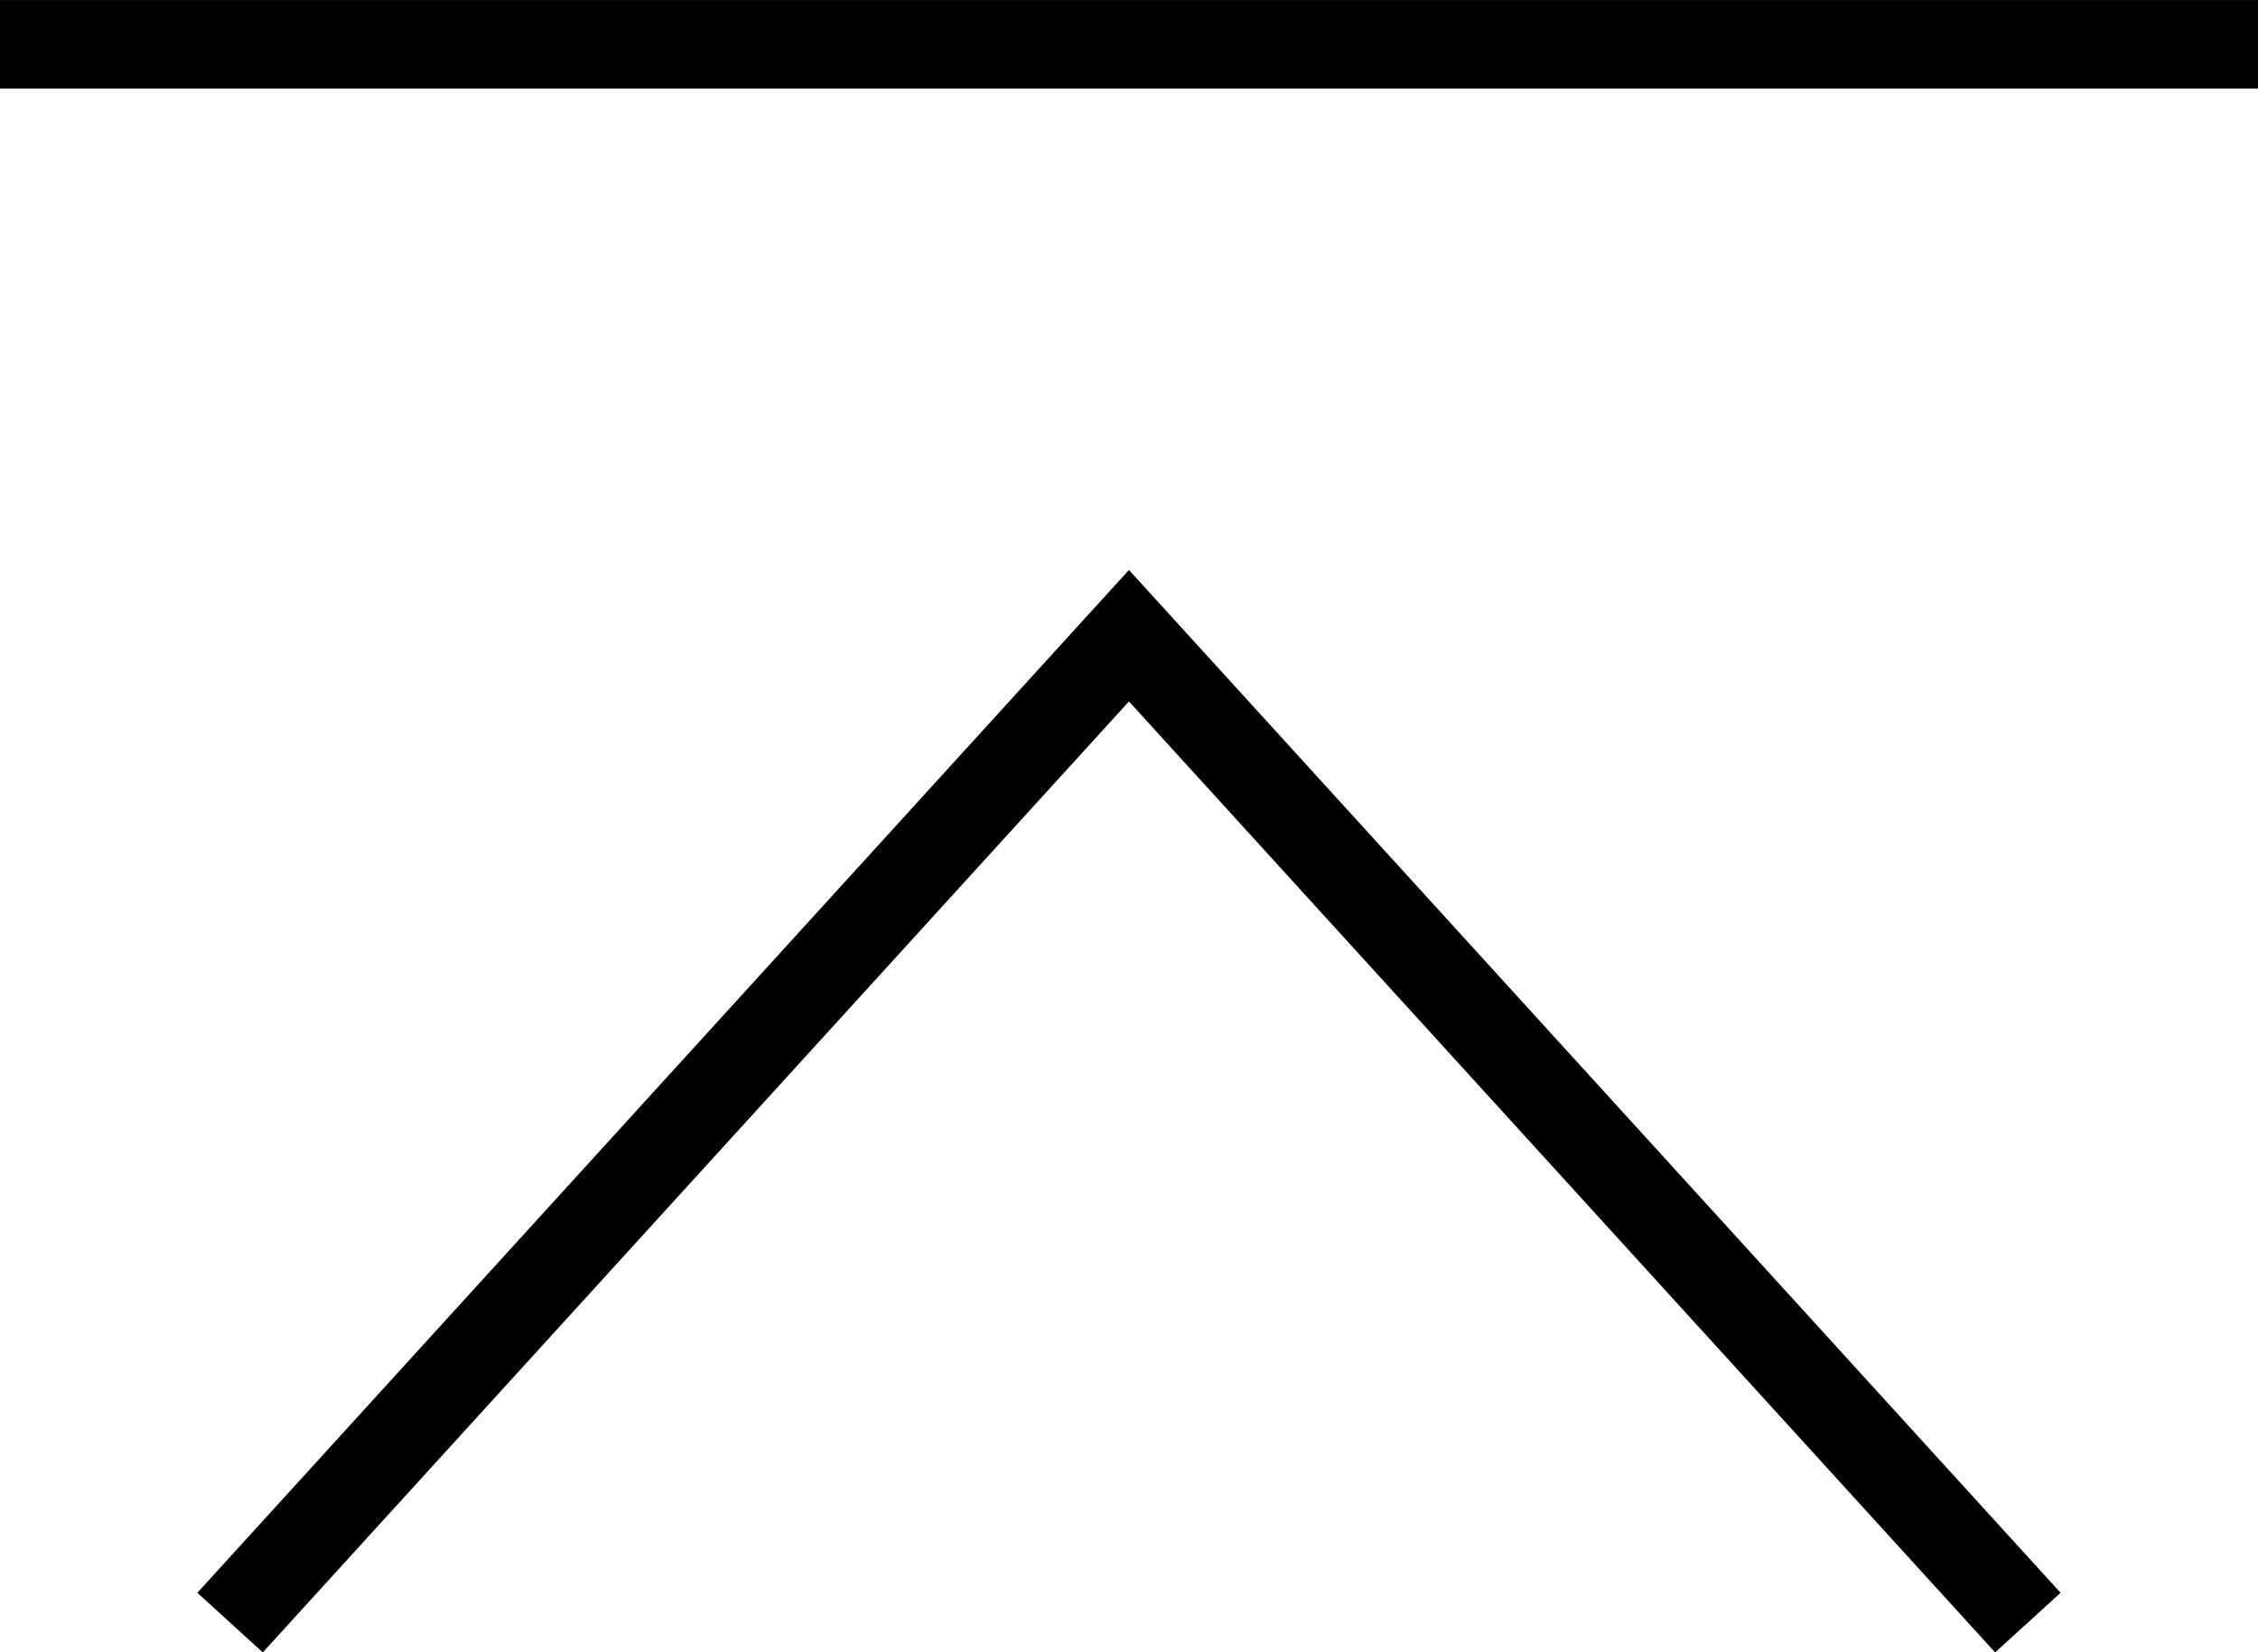
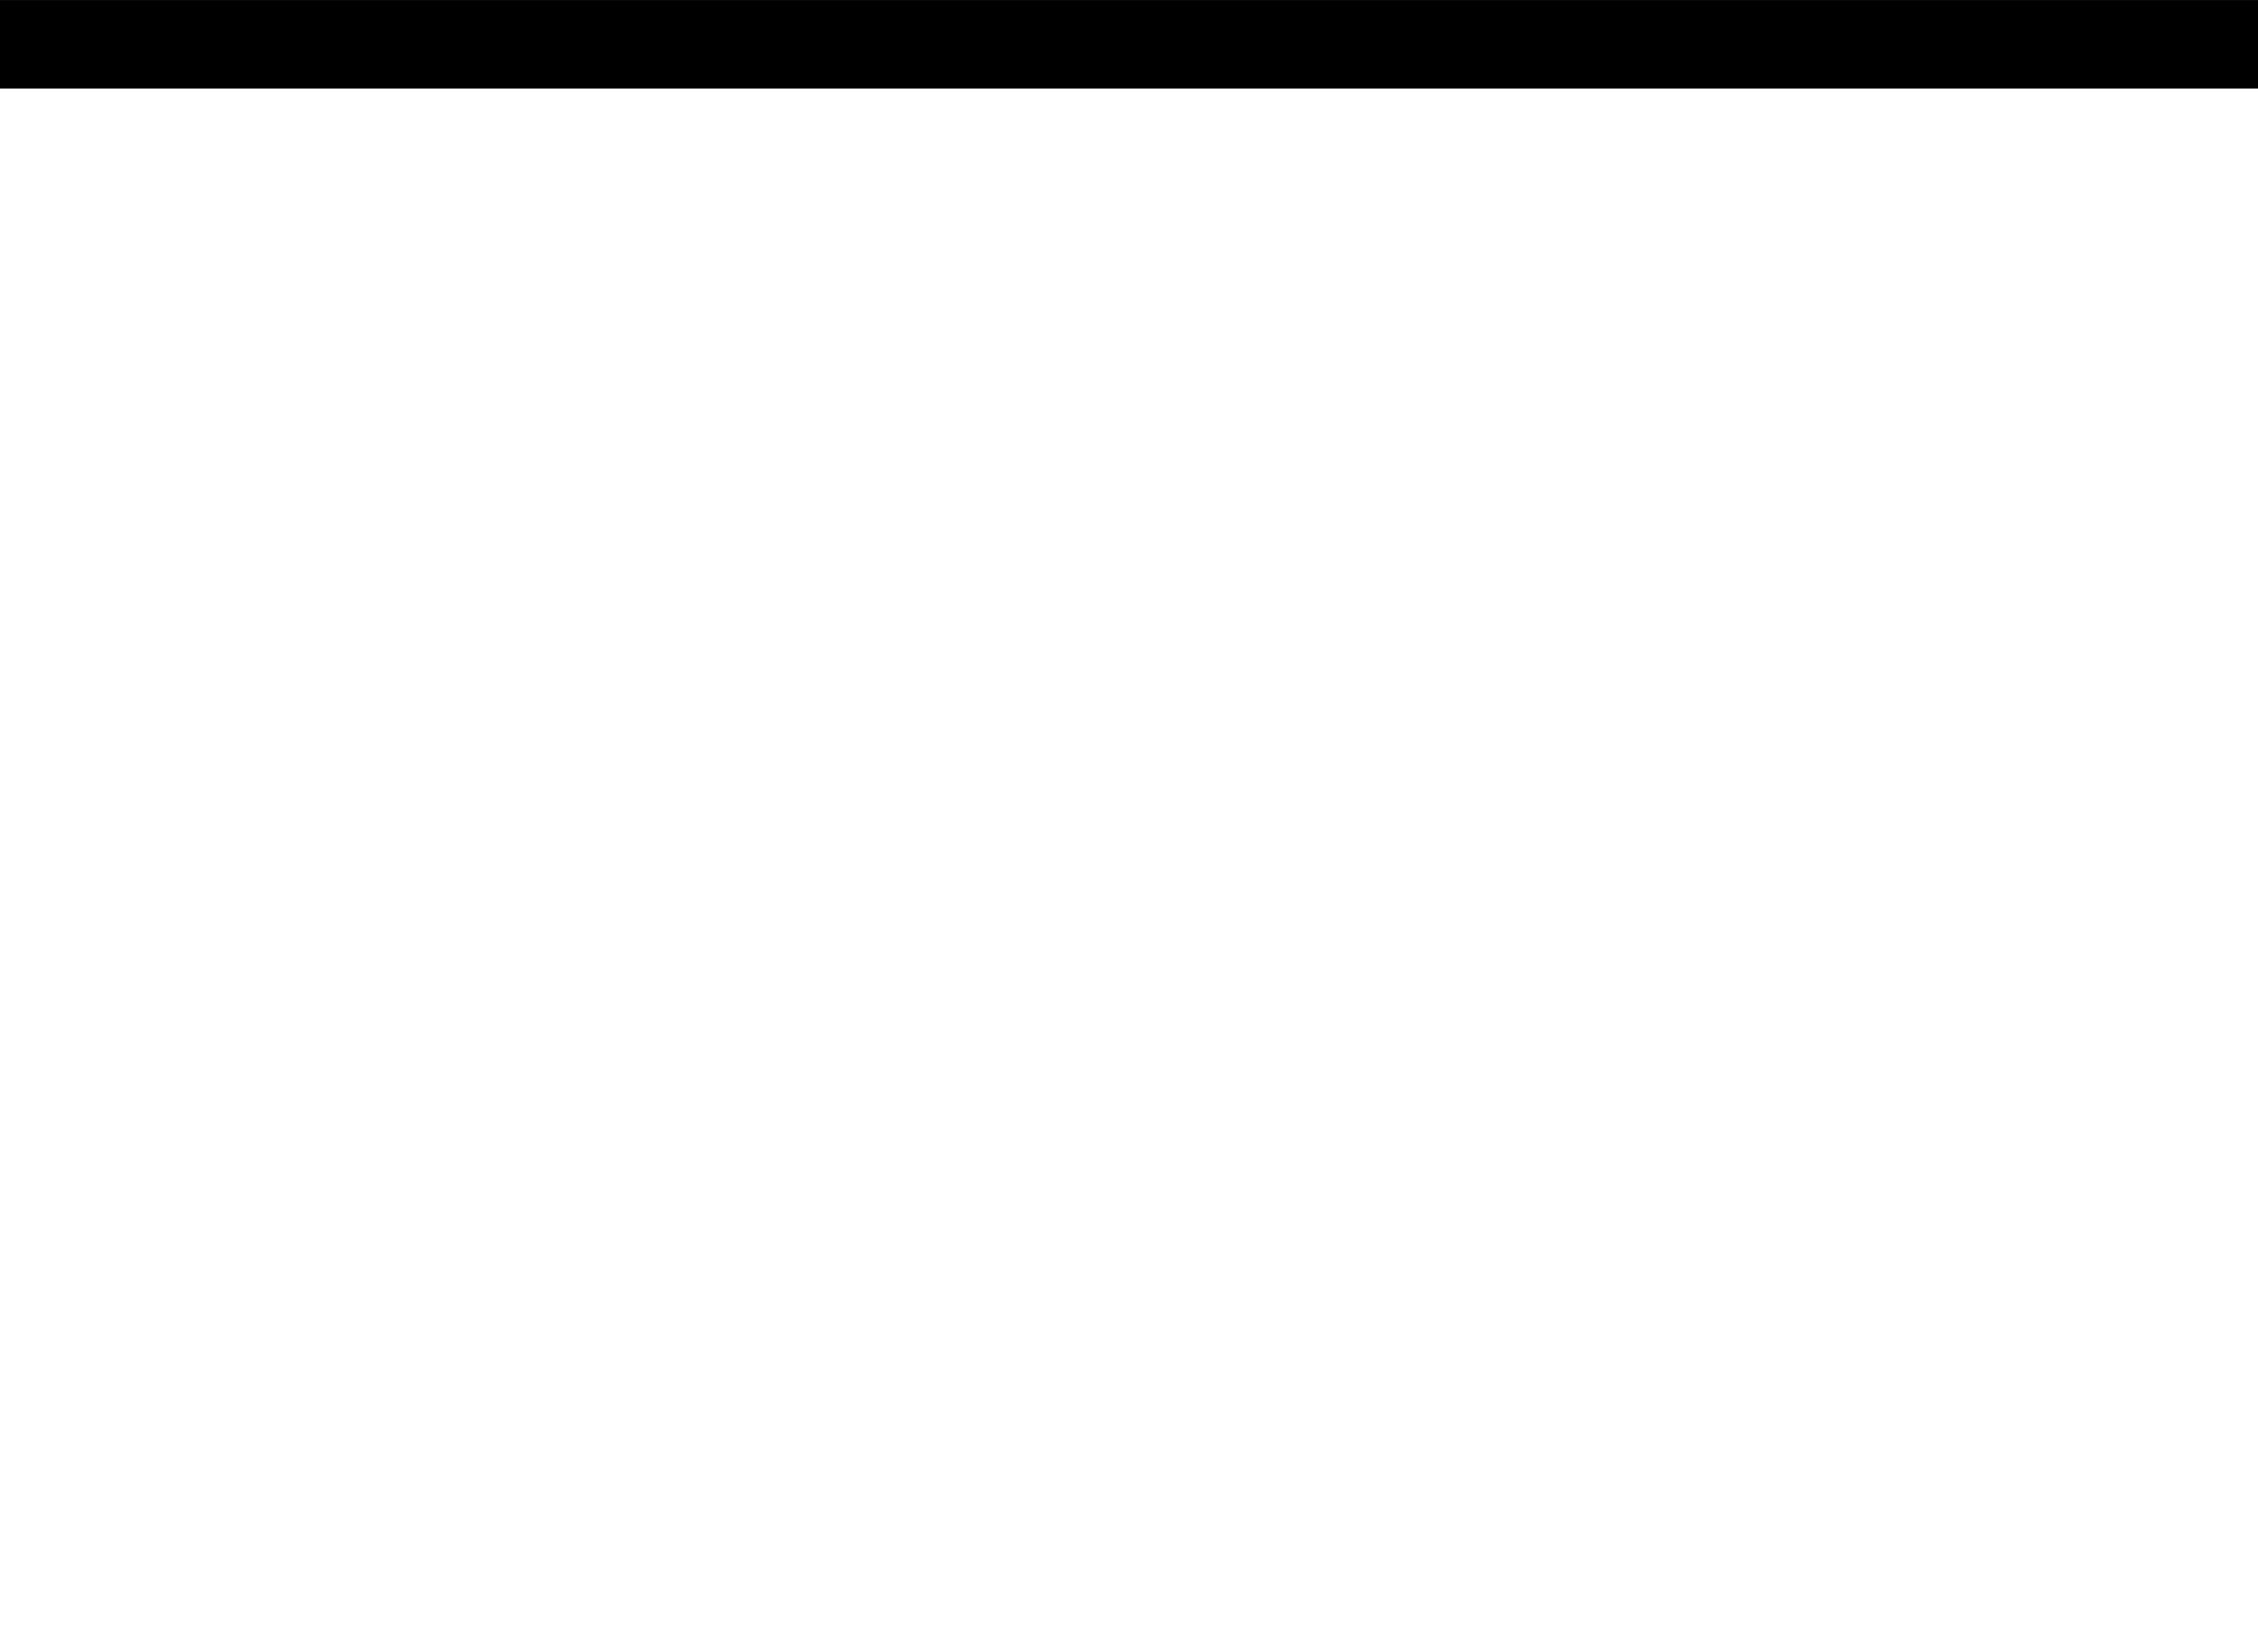
<svg xmlns="http://www.w3.org/2000/svg" width="28.285" height="20.698" viewBox="0 0 28.285 20.698">
  <g id="グループ_265" data-name="グループ 265" transform="translate(-1939.383 -9844.044)">
    <line id="線_13" data-name="線 13" x1="28.285" transform="translate(1939.383 9844.599)" fill="none" stroke="#000" stroke-miterlimit="10" stroke-width="1.109" />
-     <path id="パス_1259" data-name="パス 1259" d="M1942.265,9864.369l11.26-12.362,11.26,12.362" fill="none" stroke="#000" stroke-miterlimit="10" stroke-width="1.109" />
  </g>
</svg>